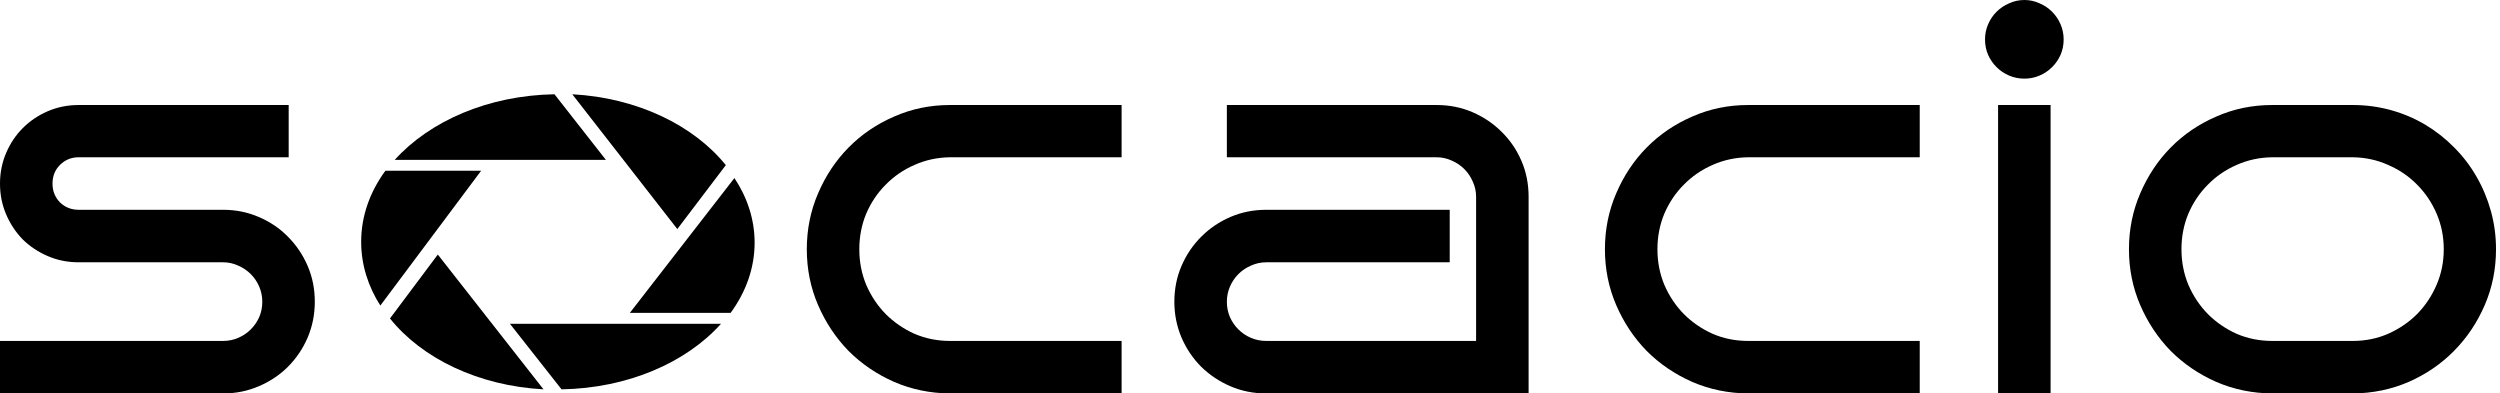
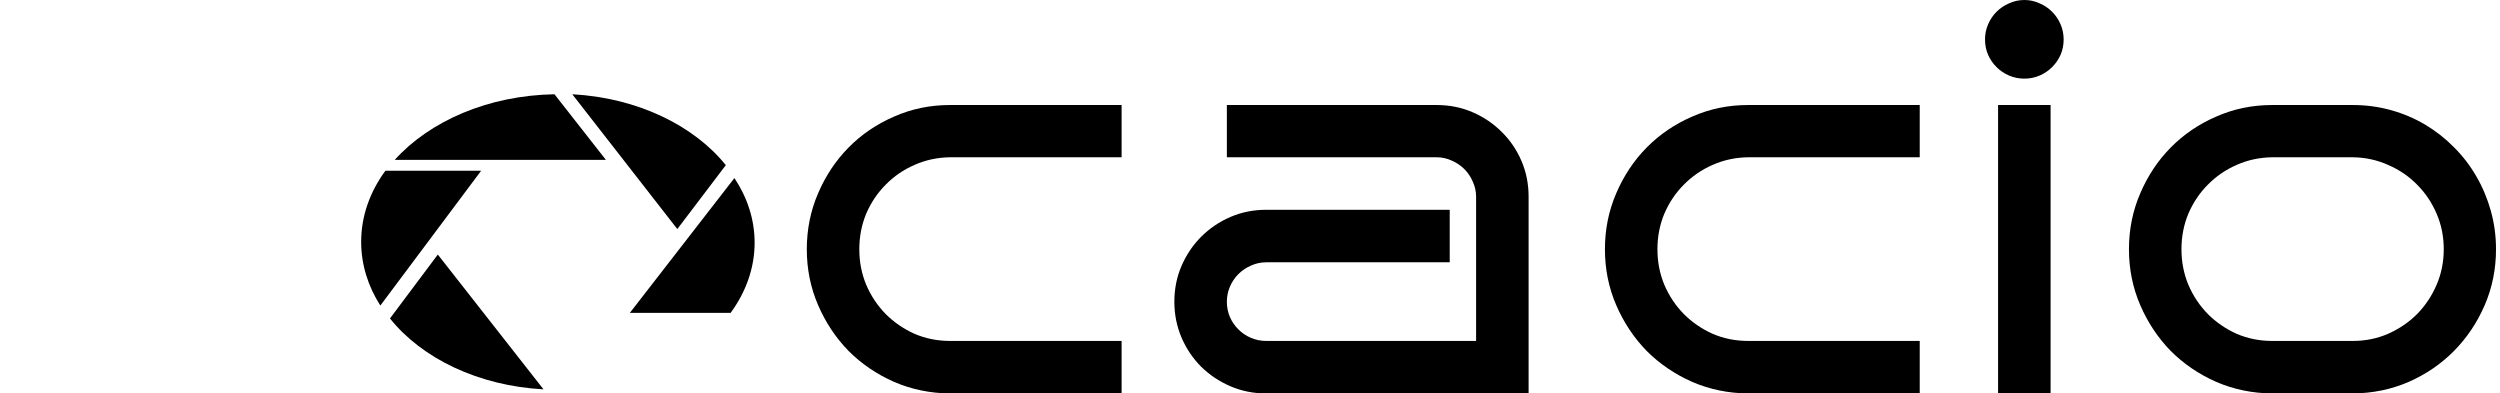
<svg xmlns="http://www.w3.org/2000/svg" width="610" height="96" viewBox="0 0 610 96" fill="none">
  <path d="M609.027 60.812C609.027 65.646 608.111 70.188 606.277 74.438C604.444 78.688 601.944 82.417 598.777 85.625C595.652 88.792 591.965 91.312 587.715 93.188C583.465 95.021 578.923 95.958 574.09 96H554.402C549.569 95.958 545.027 95.021 540.777 93.188C536.527 91.312 532.819 88.792 529.652 85.625C526.527 82.417 524.048 78.688 522.215 74.438C520.382 70.188 519.465 65.646 519.465 60.812C519.465 55.979 520.382 51.438 522.215 47.188C524.048 42.896 526.527 39.167 529.652 36C532.819 32.792 536.527 30.271 540.777 28.438C545.027 26.562 549.569 25.625 554.402 25.625H574.09C577.298 25.625 580.402 26.042 583.402 26.875C586.402 27.708 589.194 28.896 591.777 30.438C594.361 31.979 596.715 33.833 598.84 36C600.965 38.125 602.777 40.5 604.277 43.125C605.777 45.708 606.944 48.5 607.777 51.5C608.611 54.5 609.027 57.604 609.027 60.812ZM596.277 60.812C596.277 57.729 595.694 54.833 594.527 52.125C593.361 49.417 591.777 47.062 589.777 45.062C587.777 43.021 585.423 41.417 582.715 40.25C580.048 39.042 577.173 38.417 574.09 38.375H554.402C551.319 38.417 548.423 39.042 545.715 40.25C543.048 41.417 540.715 43.021 538.715 45.062C536.715 47.062 535.132 49.417 533.965 52.125C532.84 54.833 532.277 57.729 532.277 60.812C532.277 63.896 532.84 66.792 533.965 69.5C535.132 72.208 536.715 74.583 538.715 76.625C540.715 78.625 543.048 80.229 545.715 81.438C548.423 82.604 551.319 83.188 554.402 83.188H574.09C577.173 83.188 580.048 82.604 582.715 81.438C585.423 80.229 587.777 78.625 589.777 76.625C591.777 74.583 593.361 72.208 594.527 69.5C595.694 66.792 596.277 63.896 596.277 60.812Z" fill="black" />
  <path d="M503.531 9.625C503.531 10.958 503.281 12.208 502.781 13.375C502.281 14.5 501.594 15.5 500.719 16.375C499.844 17.25 498.823 17.938 497.656 18.438C496.49 18.938 495.26 19.188 493.969 19.188C492.635 19.188 491.385 18.938 490.219 18.438C489.052 17.938 488.031 17.25 487.156 16.375C486.281 15.5 485.594 14.5 485.094 13.375C484.594 12.208 484.344 10.958 484.344 9.625C484.344 8.333 484.594 7.104 485.094 5.938C485.594 4.771 486.281 3.75 487.156 2.875C488.031 2 489.052 1.312 490.219 0.812C491.385 0.271 492.635 0 493.969 0C495.26 0 496.49 0.271 497.656 0.812C498.823 1.312 499.844 2 500.719 2.875C501.594 3.75 502.281 4.771 502.781 5.938C503.281 7.104 503.531 8.333 503.531 9.625ZM500.344 96H487.531V25.625H500.344V96Z" fill="black" />
  <path d="M468.414 96H426.539C421.706 95.958 417.164 95.021 412.914 93.188C408.664 91.312 404.956 88.792 401.789 85.625C398.664 82.417 396.185 78.688 394.352 74.438C392.518 70.188 391.602 65.646 391.602 60.812C391.602 55.979 392.518 51.438 394.352 47.188C396.185 42.896 398.664 39.167 401.789 36C404.956 32.792 408.664 30.271 412.914 28.438C417.164 26.562 421.706 25.625 426.539 25.625H468.414V38.375H426.539C423.456 38.417 420.56 39.042 417.852 40.25C415.185 41.417 412.852 43.021 410.852 45.062C408.852 47.062 407.268 49.417 406.102 52.125C404.977 54.833 404.414 57.729 404.414 60.812C404.414 63.896 404.977 66.792 406.102 69.5C407.268 72.208 408.852 74.583 410.852 76.625C412.852 78.625 415.185 80.229 417.852 81.438C420.56 82.604 423.456 83.188 426.539 83.188H468.414V96Z" fill="black" />
  <path d="M372.98 96H308.98C305.855 96 302.939 95.417 300.23 94.25C297.522 93.083 295.147 91.5 293.105 89.5C291.064 87.458 289.46 85.083 288.293 82.375C287.126 79.625 286.543 76.708 286.543 73.625C286.543 70.5 287.126 67.583 288.293 64.875C289.46 62.167 291.064 59.792 293.105 57.75C295.147 55.708 297.522 54.104 300.23 52.938C302.939 51.771 305.855 51.188 308.98 51.188H353.73V64H308.98C307.647 64 306.397 64.271 305.23 64.812C304.064 65.312 303.043 66 302.168 66.875C301.293 67.75 300.605 68.771 300.105 69.938C299.605 71.104 299.355 72.333 299.355 73.625C299.355 74.958 299.605 76.208 300.105 77.375C300.605 78.5 301.293 79.5 302.168 80.375C303.043 81.25 304.064 81.938 305.23 82.438C306.397 82.938 307.647 83.188 308.98 83.188H360.168V48C360.168 46.708 359.897 45.479 359.355 44.312C358.855 43.146 358.168 42.125 357.293 41.25C356.418 40.375 355.397 39.688 354.23 39.188C353.064 38.646 351.835 38.375 350.543 38.375H299.355V25.625H350.543C353.668 25.625 356.585 26.208 359.293 27.375C362.001 28.542 364.376 30.146 366.418 32.188C368.46 34.188 370.064 36.542 371.23 39.25C372.397 41.958 372.98 44.875 372.98 48V96Z" fill="black" />
  <path d="M273.672 96H231.797C226.964 95.958 222.422 95.021 218.172 93.188C213.922 91.312 210.214 88.792 207.047 85.625C203.922 82.417 201.443 78.688 199.609 74.438C197.776 70.188 196.859 65.646 196.859 60.812C196.859 55.979 197.776 51.438 199.609 47.188C201.443 42.896 203.922 39.167 207.047 36C210.214 32.792 213.922 30.271 218.172 28.438C222.422 26.562 226.964 25.625 231.797 25.625H273.672V38.375H231.797C228.714 38.417 225.818 39.042 223.109 40.25C220.443 41.417 218.109 43.021 216.109 45.062C214.109 47.062 212.526 49.417 211.359 52.125C210.234 54.833 209.672 57.729 209.672 60.812C209.672 63.896 210.234 66.792 211.359 69.5C212.526 72.208 214.109 74.583 216.109 76.625C218.109 78.625 220.443 80.229 223.109 81.438C225.818 82.604 228.714 83.188 231.797 83.188H273.672V96Z" fill="black" />
-   <path d="M76.812 73.625C76.812 76.708 76.229 79.625 75.062 82.375C73.896 85.083 72.292 87.458 70.25 89.5C68.25 91.5 65.875 93.083 63.125 94.25C60.417 95.417 57.521 96 54.438 96H0V83.188H54.438C55.729 83.188 56.958 82.938 58.125 82.438C59.292 81.938 60.312 81.25 61.188 80.375C62.062 79.5 62.75 78.5 63.25 77.375C63.75 76.208 64 74.958 64 73.625C64 72.333 63.75 71.104 63.25 69.938C62.75 68.771 62.062 67.75 61.188 66.875C60.312 66 59.292 65.312 58.125 64.812C56.958 64.271 55.729 64 54.438 64H19.188C16.521 64 14.021 63.5 11.688 62.5C9.354 61.5 7.312 60.146 5.562 58.438C3.854 56.688 2.5 54.646 1.5 52.312C0.5 49.979 0 47.479 0 44.812C0 42.146 0.5 39.646 1.5 37.312C2.5 34.979 3.854 32.958 5.562 31.25C7.312 29.5 9.354 28.125 11.688 27.125C14.021 26.125 16.521 25.625 19.188 25.625H70.438V38.375H19.188C17.396 38.375 15.875 39 14.625 40.25C13.417 41.458 12.812 42.979 12.812 44.812C12.812 46.604 13.417 48.125 14.625 49.375C15.875 50.583 17.396 51.188 19.188 51.188H54.438C57.521 51.188 60.417 51.771 63.125 52.938C65.875 54.104 68.25 55.708 70.25 57.75C72.292 59.792 73.896 62.167 75.062 64.875C76.229 67.583 76.812 70.5 76.812 73.625Z" fill="black" />
  <path d="M88.125 59.007C88.125 64.57 89.799 69.845 92.801 74.556L117.394 41.667H94.033C90.261 46.811 88.125 52.721 88.125 59.007Z" fill="black" />
  <path d="M106.826 62.111L95.152 77.704C102.935 87.432 116.708 94.142 132.616 95L106.826 62.111Z" fill="black" />
  <path d="M96.32 39H147.833L135.294 23C119.097 23.277 104.854 29.551 96.32 39Z" fill="black" />
-   <path d="M137.017 95C153.233 94.727 167.487 88.43 175.931 79H124.418L137.017 95Z" fill="black" />
  <path d="M177.101 40.292C169.248 30.574 155.496 23.855 139.637 23L165.264 55.889L177.101 40.292Z" fill="black" />
  <path d="M153.688 76.333H178.281C182.003 71.239 184.127 65.409 184.127 59.218C184.127 53.561 182.354 48.207 179.197 43.444L153.688 76.333Z" fill="black" />
</svg>